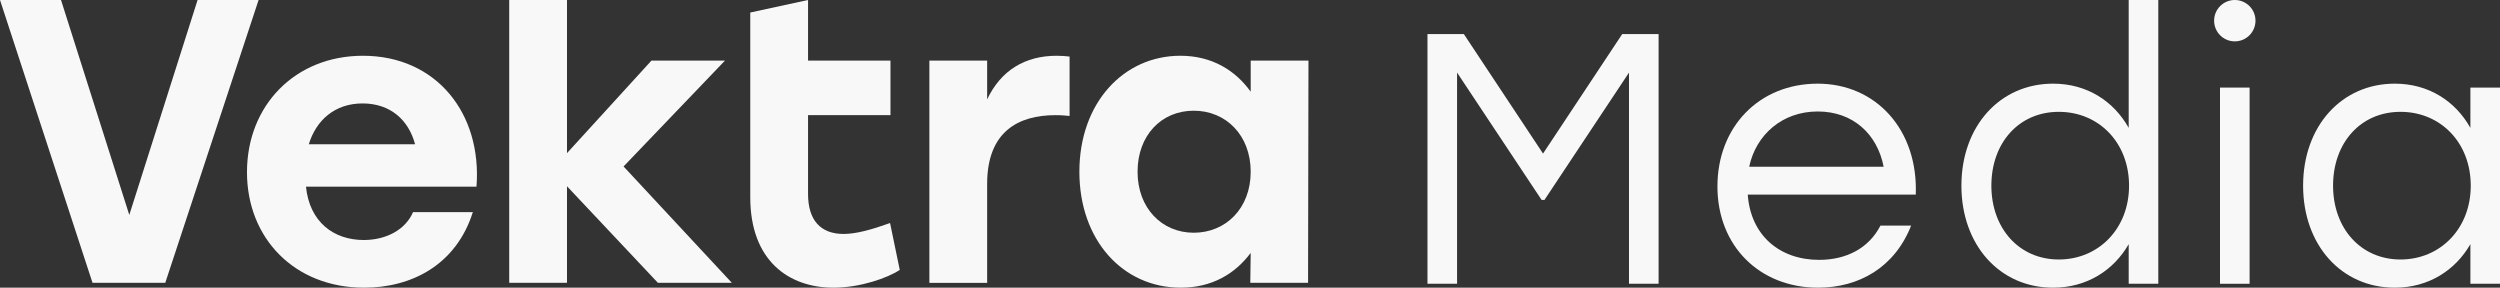
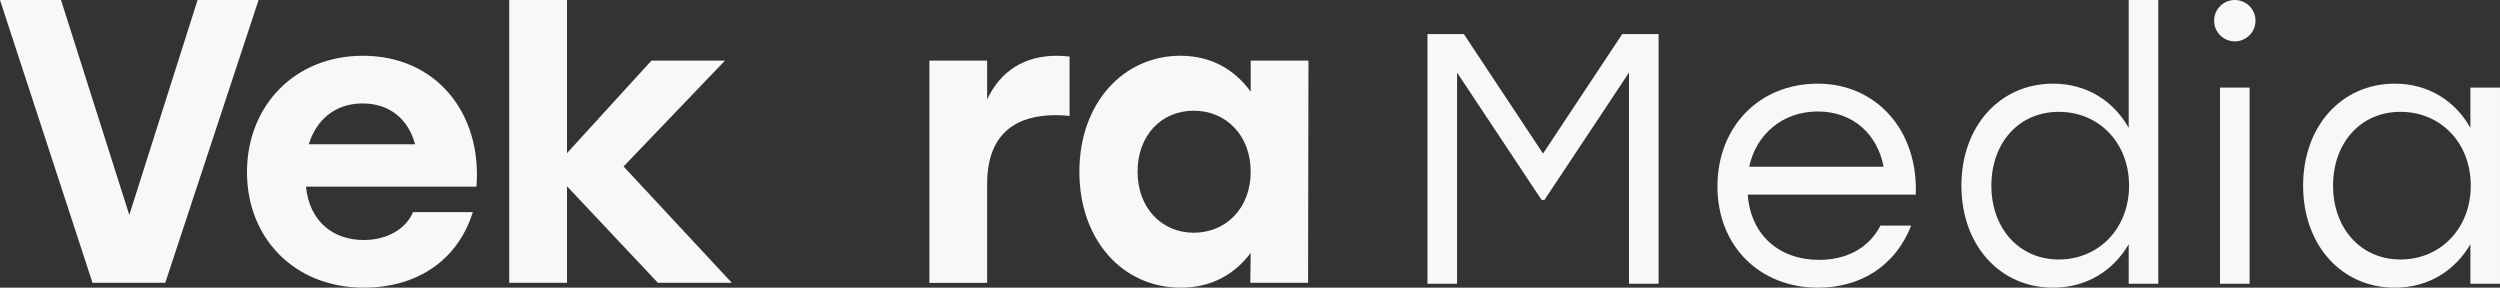
<svg xmlns="http://www.w3.org/2000/svg" id="Lager_2" data-name="Lager 2" viewBox="0 0 3796.08 436.82">
  <rect x="0" y="0" width="3796.08" height="436.82" fill="#333333" stroke="none" />
  <defs>
    <style>      .cls-1 {        fill: #f8f8f8;      }    </style>
  </defs>
  <g id="Layer_1" data-name="Layer 1">
    <g>
      <g>
        <path class="cls-1" d="M250.93,429.46h-110.44L0,0h92.64l103.68,326.39L300.01,0h92.64l-141.72,429.46Z" />
        <path class="cls-1" d="M375.03,261.36c0-101.23,73.01-176.69,176.08-176.69,111.66,0,180.99,87.73,172.4,198.78h-258.91c5.52,53.99,42.33,80.99,87.73,80.99,33.75,0,63.19-15.34,74.85-42.33h90.8c-25.16,79.76-92.64,114.73-165.04,114.73-105.53,0-177.92-74.85-177.92-175.47ZM630.26,219.03c-9.82-36.81-37.43-61.97-79.76-61.97s-70.56,25.77-81.6,61.97h161.36Z" />
        <path class="cls-1" d="M860.94,232.52l128.23-140.5h111.66l-153.99,160.74,164.42,176.69h-112.27l-138.04-146.63v146.63h-87.73V0h87.73v232.52Z" />
-         <path class="cls-1" d="M1139.22,92.03V19.02L1226.96,0v92.03h125.16v82.82h-125.16v119.64c0,39.88,19.02,60.74,53.99,60.74,19.63,0,42.94-6.75,70.55-16.57l14.73,71.17c-18.4,12.27-60.13,27-100.62,27-67.48,0-126.38-40.49-126.38-137.43V92.03Z" />
        <path class="cls-1" d="M1411.19,92.03h87.73v58.9c20.86-44.18,57.67-66.26,105.53-66.26,7.97,0,14.11.61,19.63,1.22v90.19c-6.75-.61-11.66-1.23-21.47-1.23-55.83,0-103.69,24.54-103.69,104.3v150.31h-87.73V92.03Z" />
        <path class="cls-1" d="M1638.96,260.74c0-104.3,66.87-176.08,153.38-176.08,47.86,0,83.44,22.08,106.75,54.6v-47.24h87.73l-.61,337.43h-87.73l.61-45.4c-23.93,31.9-58.9,52.76-106.14,52.76-88.35,0-153.99-72.4-153.99-176.08ZM1899.1,260.74c0-55.21-37.43-92.64-86.51-92.64s-85.28,37.43-85.28,92.64,36.81,92.64,85.28,92.64,86.51-36.81,86.51-92.64Z" />
      </g>
      <g>
        <path class="cls-1" d="M2167.51,51.74h55.24l120.24,181.44,120.24-181.44h55.24v379.13h-44.95V110.23l-128.36,193.35h-4.33l-128.36-193.35v320.63h-44.95V51.74Z" />
        <path class="cls-1" d="M2607.82,283.01c0-90.45,63.37-155.98,152.19-155.98s152.73,70.41,148.94,168.44h-255.1c4.33,61.75,48.2,99.11,108.32,99.11,41.16,0,75.28-17.33,93.16-51.99h46.58c-24.91,63.37-79.08,94.24-141.36,94.24-88.28,0-152.73-62.83-152.73-153.82ZM2860.21,253.22c-9.75-49.83-46.58-83.95-100.2-83.95s-93.7,35.21-103.99,83.95h204.19Z" />
        <path class="cls-1" d="M2978.27,281.92c0-90.45,58.49-154.9,139.19-154.9,51.45,0,92.07,26.54,114.82,67.16V0h44.95v430.87h-44.95v-60.12c-22.75,39.54-63.37,66.08-114.82,66.08-81.24,0-139.19-64.99-139.19-154.9ZM3232.83,281.92c0-65.53-46.04-112.11-106.7-112.11s-102.37,47.12-102.37,112.11,42.25,112.11,102.37,112.11,106.7-46.58,106.7-112.11Z" />
        <rect class="cls-1" x="3370.92" y="132.98" width="44.95" height="297.89" />
        <path class="cls-1" d="M3497.11,281.92c0-90.45,58.49-154.9,139.2-154.9,51.45,0,92.07,26.54,114.82,67.16v-61.2h44.95v297.89h-44.95v-60.12c-22.75,39.54-63.37,66.08-114.82,66.08-81.24,0-139.2-64.99-139.2-154.9ZM3751.67,281.92c0-65.53-46.04-112.11-106.7-112.11s-102.37,47.12-102.37,112.11,42.25,112.11,102.37,112.11,106.7-46.58,106.7-112.11Z" />
        <circle class="cls-1" cx="3393.4" cy="31.41" r="31.41" />
      </g>
    </g>
  </g>
</svg>